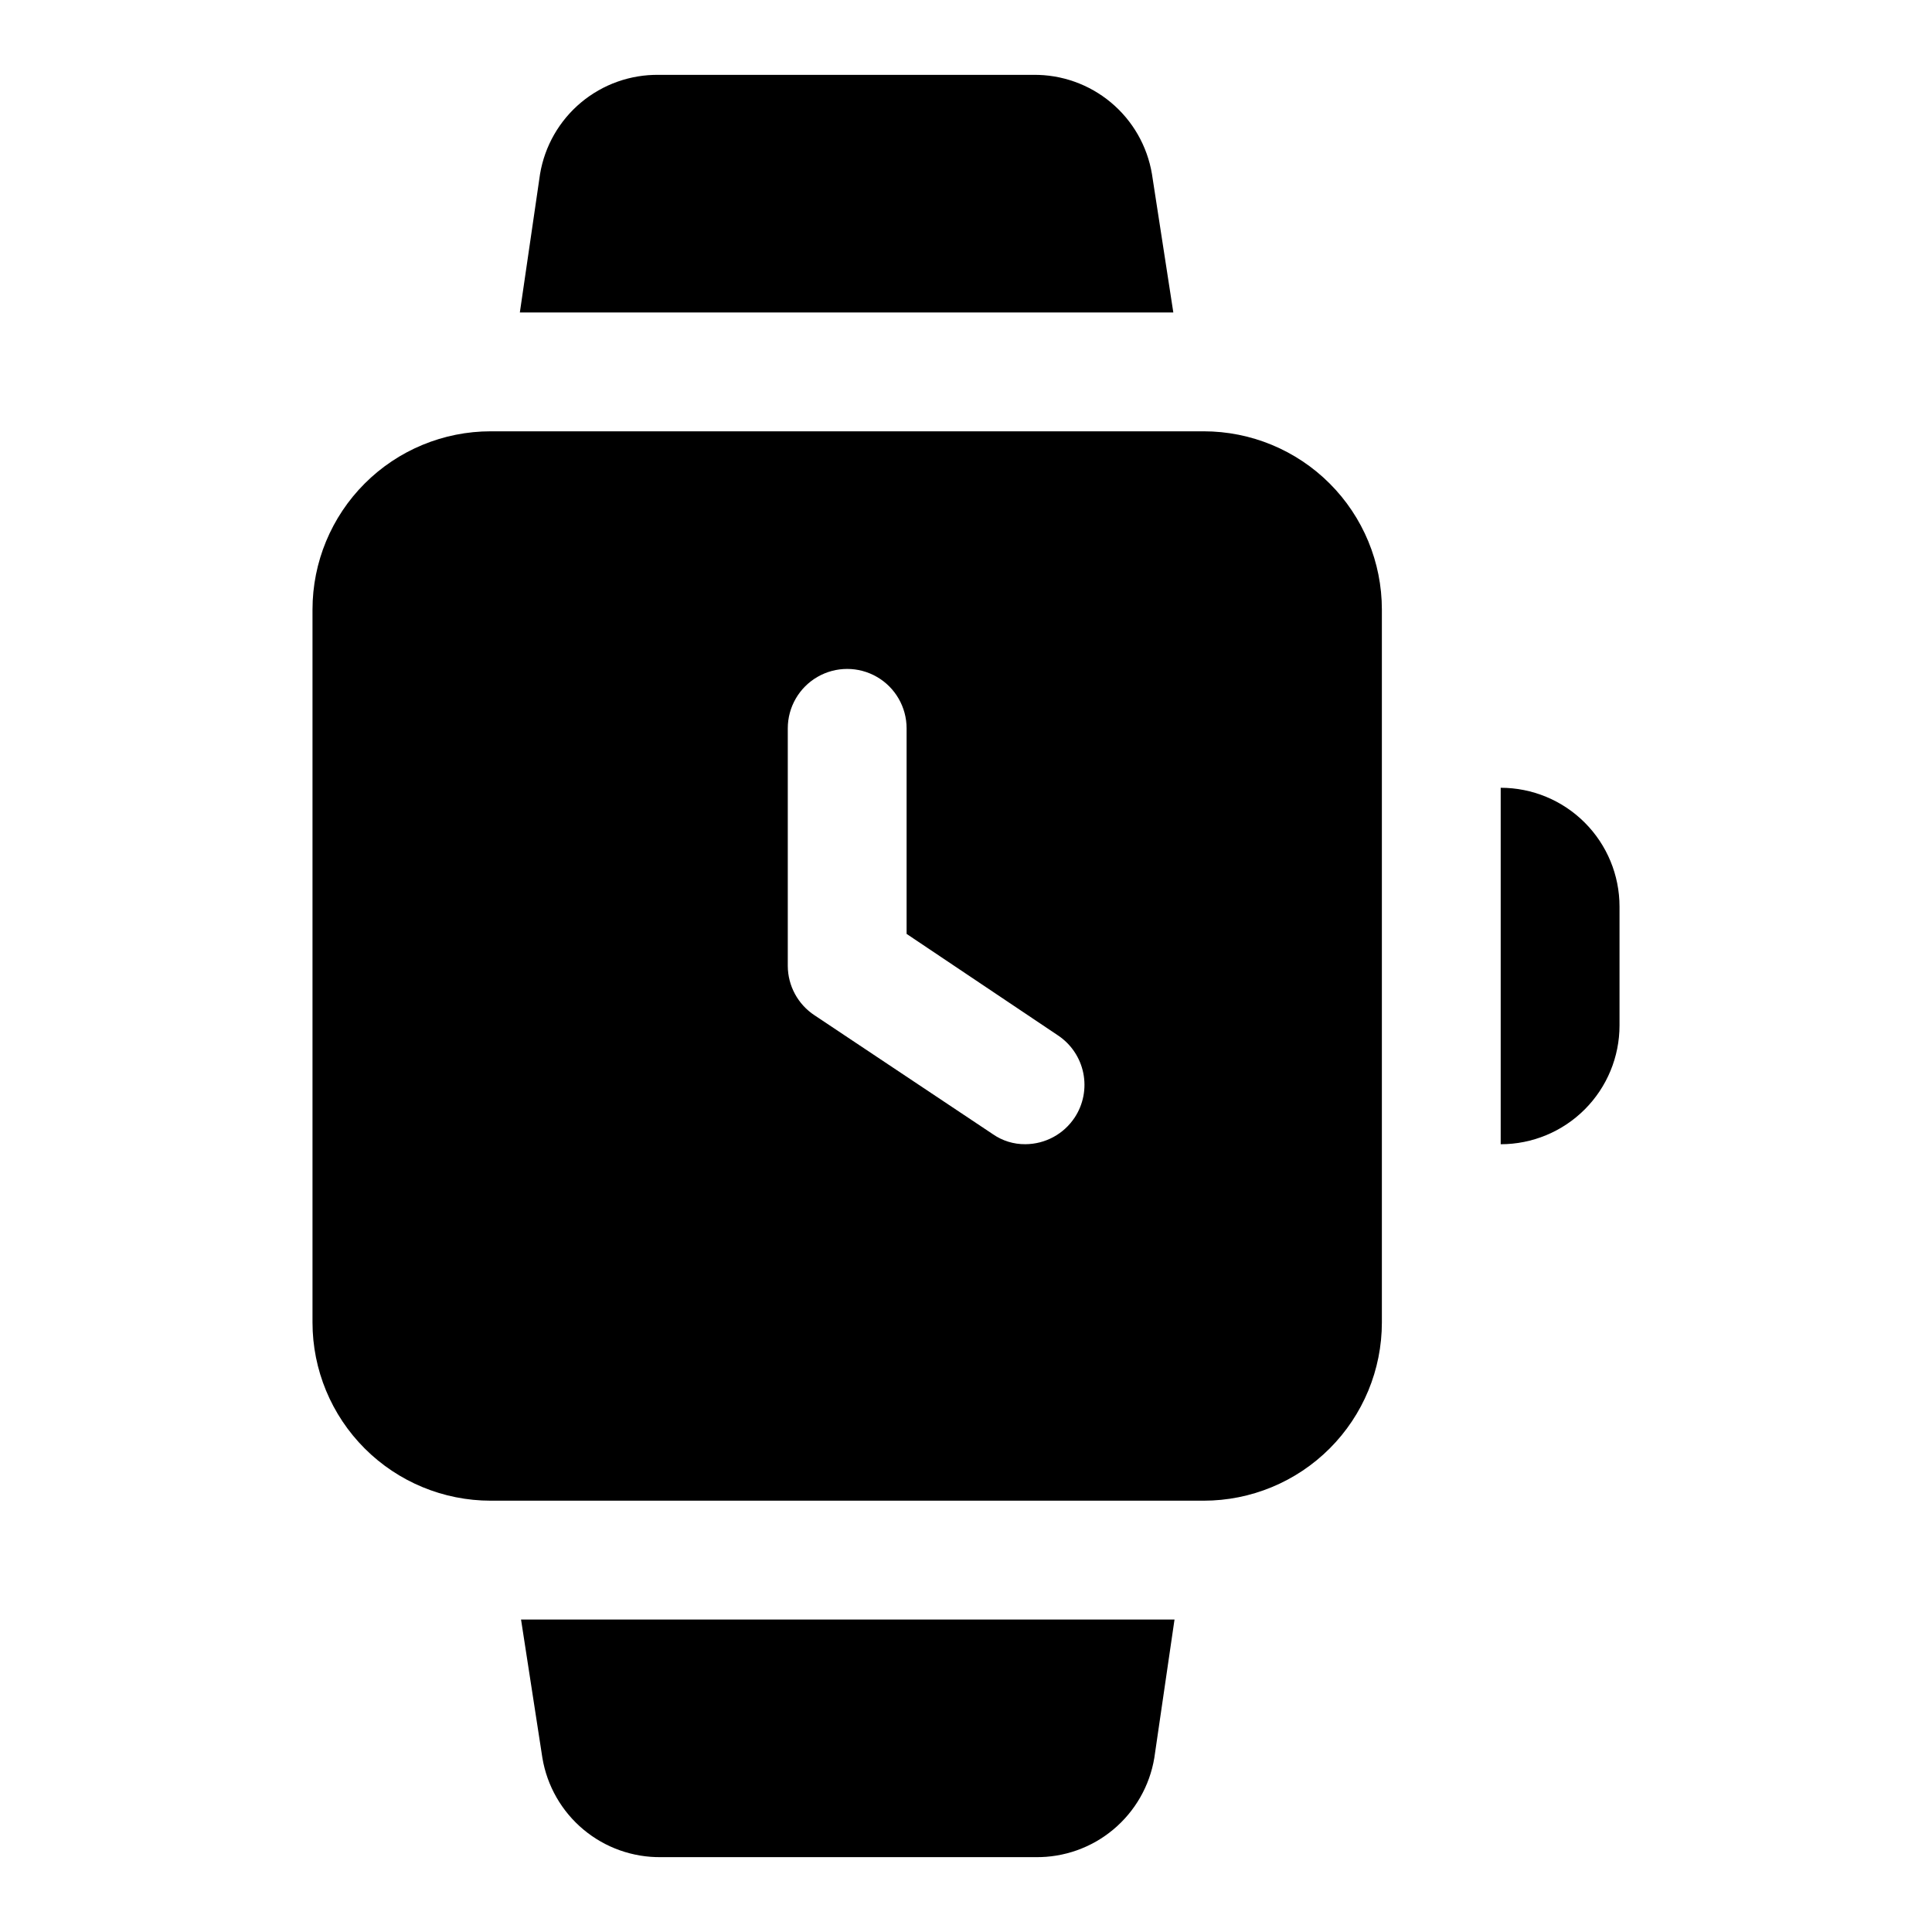
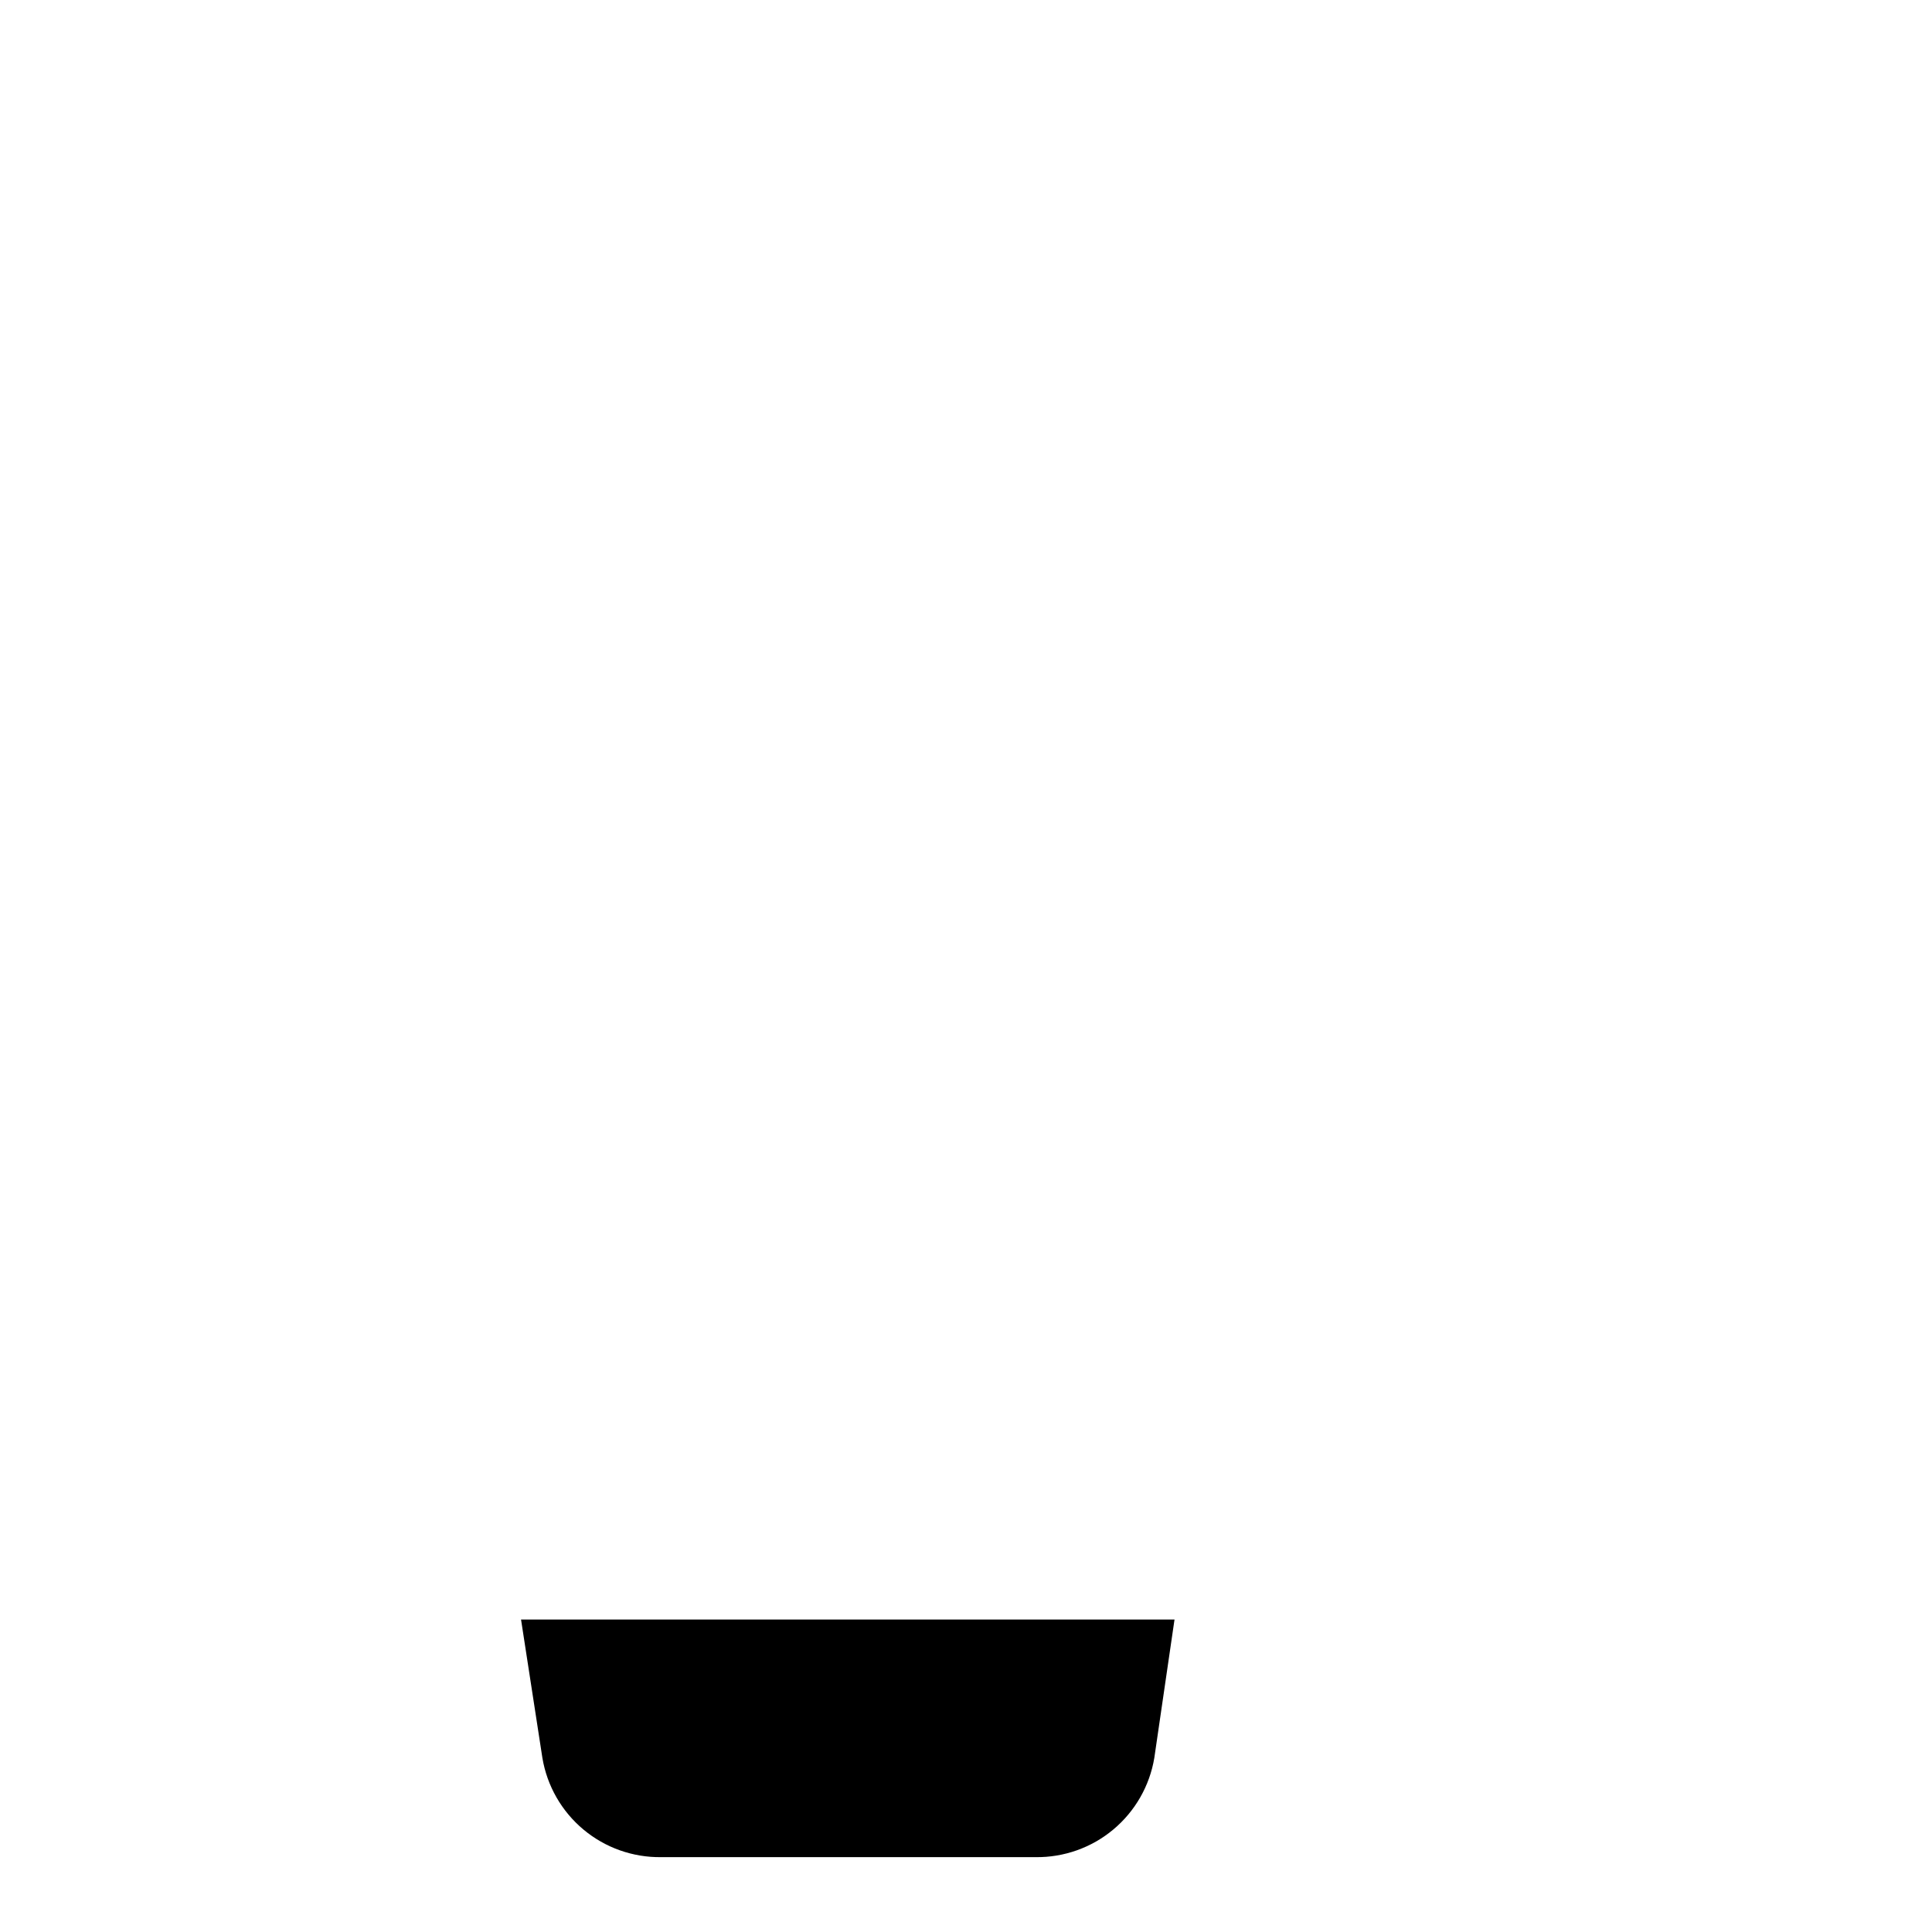
<svg xmlns="http://www.w3.org/2000/svg" fill="#000000" width="800px" height="800px" version="1.1" viewBox="144 144 512 512">
  <g>
-     <path d="m449.28 190.13c-1.242-7.422-5.098-14.152-10.875-18.977-5.777-4.824-13.09-7.418-20.613-7.316h-99.188c-7.523-0.102-14.836 2.492-20.613 7.316-5.777 4.824-9.633 11.555-10.875 18.977l-5.352 36.684h173.18z" />
    <path d="m287.74 609.87c1.242 7.422 5.102 14.152 10.875 18.977 5.777 4.824 13.09 7.418 20.613 7.316h99.188c7.527 0.102 14.84-2.492 20.613-7.316 5.777-4.824 9.637-11.555 10.875-18.977l5.356-36.684h-173.18z" />
-     <path d="m541.7 352.77v94.465c8.352 0 16.359-3.316 22.266-9.223s9.223-13.914 9.223-22.266v-31.488c0-8.352-3.316-16.359-9.223-22.266s-13.914-9.223-22.266-9.223z" />
-     <path d="m462.98 258.3h-188.93c-12.527 0-24.543 4.977-33.398 13.836-8.859 8.855-13.836 20.871-13.836 33.398v188.93c0 12.527 4.977 24.543 13.836 33.398 8.855 8.859 20.871 13.836 33.398 13.836h188.93c12.523 0 24.539-4.977 33.395-13.836 8.859-8.855 13.836-20.871 13.836-33.398v-188.93c0-12.527-4.977-24.543-13.836-33.398-8.855-8.859-20.871-13.836-33.395-13.836zm-34.168 181.84c-2.894 4.398-7.801 7.059-13.066 7.086-3.094 0.035-6.125-0.902-8.66-2.676l-47.23-31.488c-4.398-2.898-7.059-7.801-7.086-13.066v-62.977c0-5.625 3-10.824 7.871-13.637 4.871-2.812 10.875-2.812 15.746 0 4.871 2.812 7.871 8.012 7.871 13.637v54.473l40.148 26.922c3.449 2.309 5.852 5.887 6.676 9.957s0.012 8.301-2.269 11.77z" />
  </g>
</svg>